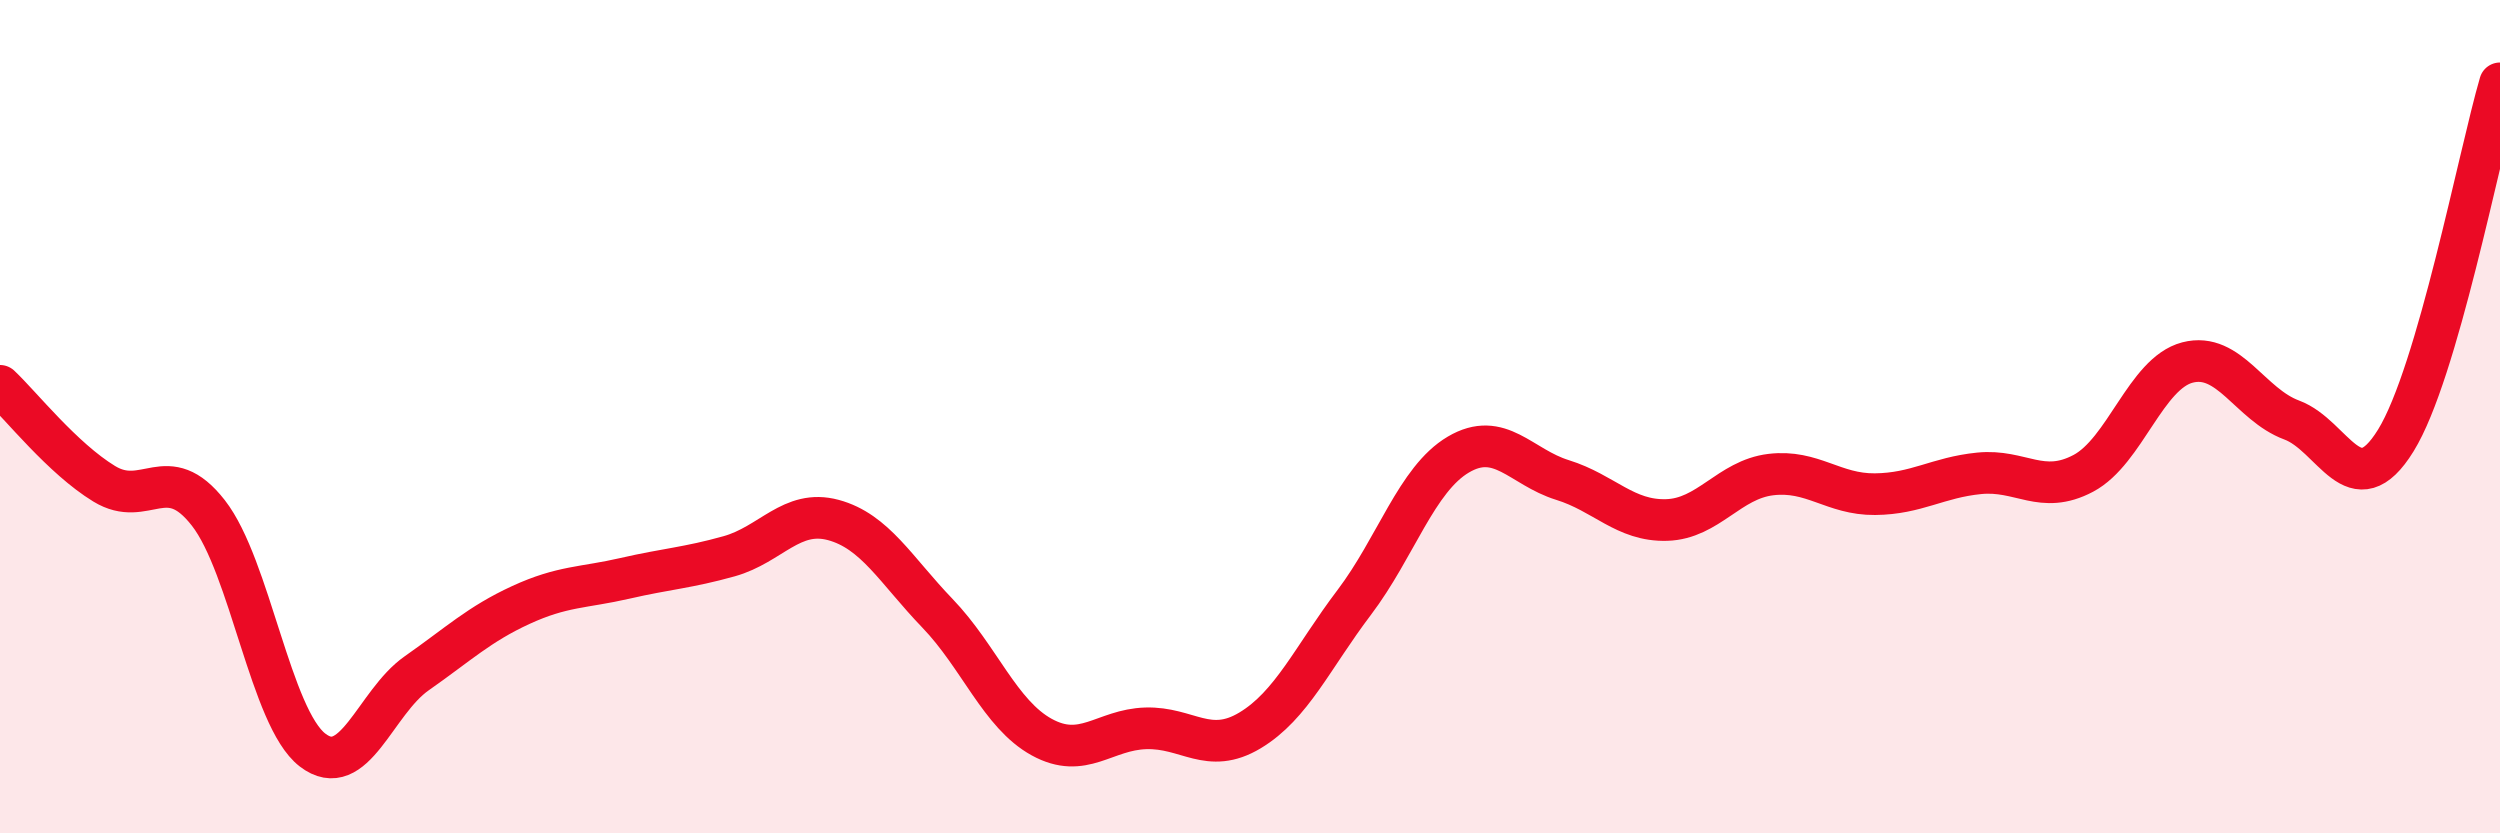
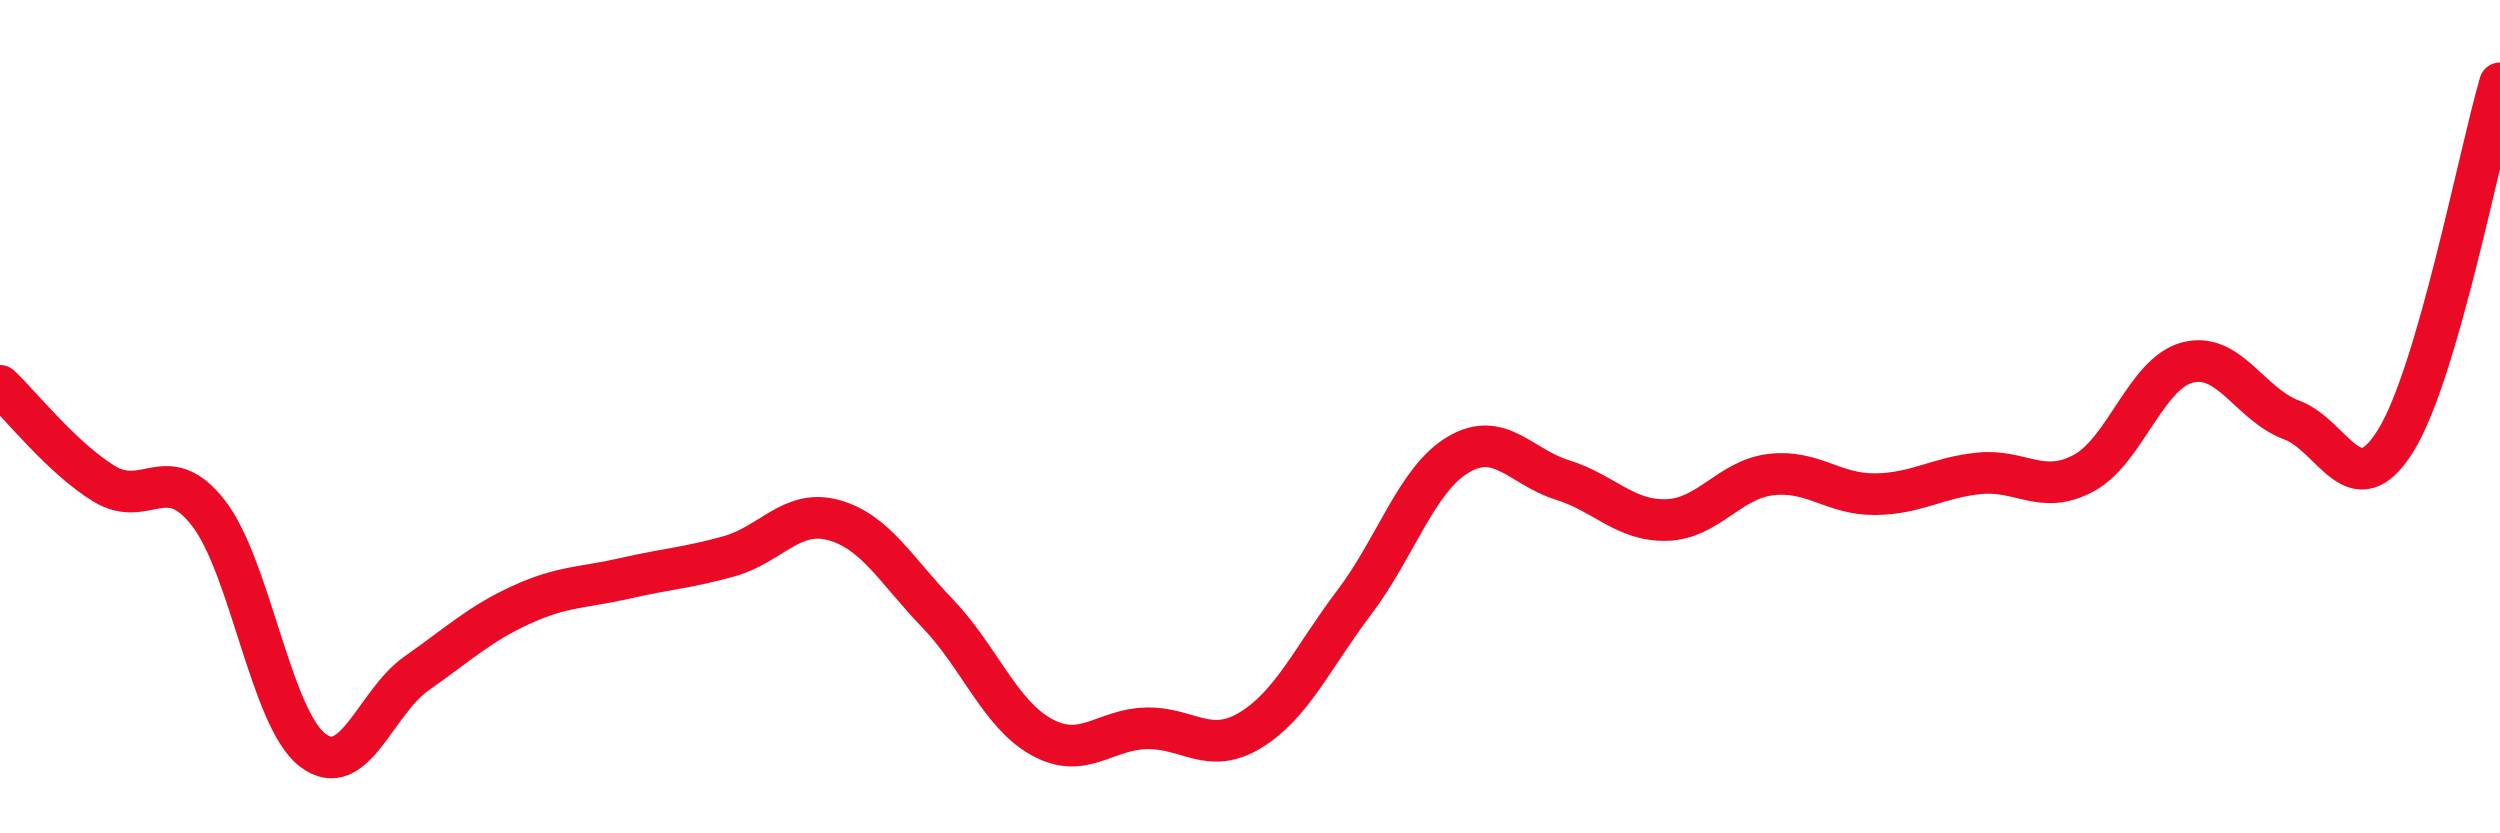
<svg xmlns="http://www.w3.org/2000/svg" width="60" height="20" viewBox="0 0 60 20">
-   <path d="M 0,9.26 C 0.5,9.73 1.5,11 2.5,11.61 C 3.5,12.22 4,11.03 5,12.31 C 6,13.59 6.5,17.23 7.5,18 C 8.5,18.77 9,16.86 10,16.16 C 11,15.46 11.5,14.98 12.5,14.52 C 13.5,14.06 14,14.11 15,13.88 C 16,13.65 16.5,13.63 17.5,13.35 C 18.5,13.07 19,12.21 20,12.48 C 21,12.75 21.5,13.68 22.5,14.72 C 23.5,15.76 24,17.14 25,17.69 C 26,18.24 26.5,17.51 27.5,17.48 C 28.5,17.45 29,18.13 30,17.53 C 31,16.93 31.5,15.78 32.5,14.46 C 33.5,13.14 34,11.5 35,10.91 C 36,10.32 36.5,11.21 37.5,11.52 C 38.5,11.83 39,12.51 40,12.48 C 41,12.45 41.5,11.51 42.5,11.39 C 43.5,11.27 44,11.87 45,11.86 C 46,11.85 46.5,11.46 47.5,11.36 C 48.5,11.26 49,11.89 50,11.36 C 51,10.83 51.5,8.96 52.5,8.7 C 53.5,8.44 54,9.71 55,10.08 C 56,10.45 56.5,12.19 57.5,10.57 C 58.5,8.95 59.5,3.71 60,2L60 20L0 20Z" fill="#EB0A25" opacity="0.1" stroke-linecap="round" stroke-linejoin="round" />
  <path d="M 0,9.26 C 0.5,9.73 1.5,11 2.5,11.61 C 3.5,12.22 4,11.03 5,12.31 C 6,13.59 6.5,17.23 7.5,18 C 8.5,18.77 9,16.86 10,16.16 C 11,15.46 11.5,14.98 12.5,14.52 C 13.5,14.06 14,14.11 15,13.88 C 16,13.65 16.5,13.63 17.5,13.35 C 18.5,13.07 19,12.21 20,12.48 C 21,12.75 21.5,13.68 22.5,14.72 C 23.5,15.76 24,17.14 25,17.69 C 26,18.24 26.5,17.51 27.5,17.48 C 28.5,17.45 29,18.13 30,17.53 C 31,16.93 31.5,15.78 32.5,14.46 C 33.5,13.14 34,11.5 35,10.91 C 36,10.32 36.5,11.21 37.5,11.52 C 38.5,11.83 39,12.51 40,12.48 C 41,12.45 41.5,11.51 42.5,11.39 C 43.5,11.27 44,11.87 45,11.86 C 46,11.85 46.5,11.46 47.5,11.36 C 48.5,11.26 49,11.89 50,11.36 C 51,10.83 51.5,8.96 52.5,8.7 C 53.5,8.44 54,9.71 55,10.08 C 56,10.45 56.5,12.19 57.5,10.57 C 58.5,8.95 59.5,3.71 60,2" stroke="#EB0A25" stroke-width="1" fill="none" stroke-linecap="round" stroke-linejoin="round" />
</svg>